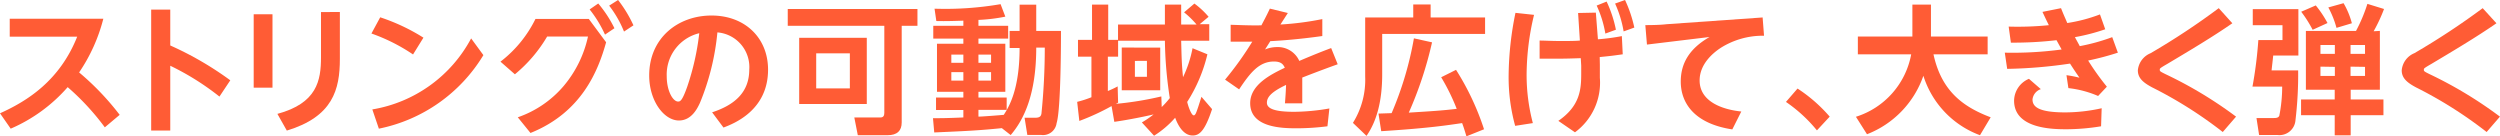
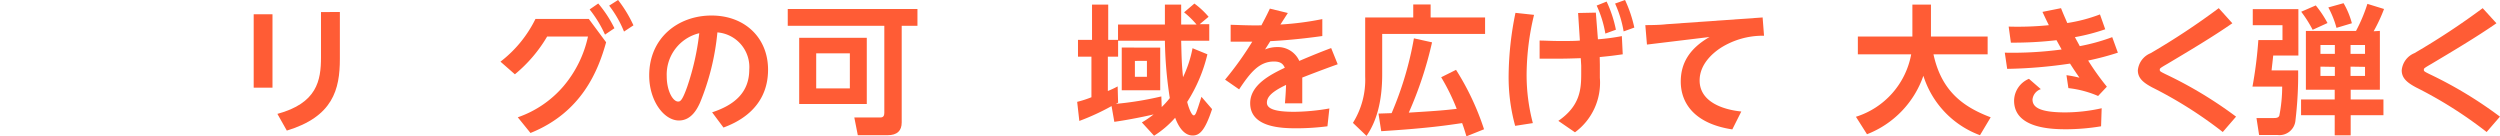
<svg xmlns="http://www.w3.org/2000/svg" viewBox="0 0 336.53 18.37">
  <g id="Layer_2" data-name="Layer 2">
    <g id="デザイン">
-       <path d="M0,15.25C3.75,13.57,8.06,10.8,10.39,4.94H1.31V2.52h12.6a22.89,22.89,0,0,1-3.26,7.23,35.91,35.91,0,0,1,5.46,5.71l-2,1.68a33.46,33.46,0,0,0-5-5.41,21.48,21.48,0,0,1-7.67,5.59Z" fill="#ff5c35" />
-       <path d="M29.54,13a35.28,35.28,0,0,0-6.62-4.15v8.72H20.35V1.29h2.57V6.12A43.8,43.8,0,0,1,31,10.81Z" fill="#ff5c35" />
      <path d="M36.68,1.92V11.8H34.15V1.92Zm9.07-.3v6.3c0,4.14-.94,7.78-7.14,9.66l-1.27-2.25c5.33-1.44,5.87-4.48,5.87-7.61V1.62Z" fill="#ff5c35" />
-       <path d="M55.6,7.33A24.46,24.46,0,0,0,50,4.51l1.18-2.18A26.36,26.36,0,0,1,57,5.07Zm9.47.09A21.37,21.37,0,0,1,51,17.32l-.88-2.59a18.52,18.52,0,0,0,13.3-9.56Z" fill="#ff5c35" />
      <path d="M79.26,2.55l2.33,3.14c-1.06,3.8-3.26,9.43-10.18,12.21L69.7,15.79a14.19,14.19,0,0,0,6.13-4.16,15.36,15.36,0,0,0,3.32-6.71h-5.5A19.1,19.1,0,0,1,69.31,10L67.37,8.3a16.28,16.28,0,0,0,4.71-5.75ZM80.53.47A16,16,0,0,1,82.71,3.8l-1.27.86a15.78,15.78,0,0,0-2.07-3.39ZM83.2,0a17.19,17.19,0,0,1,2.07,3.41L84,4.25A14.64,14.64,0,0,0,82,.76Z" fill="#ff5c35" />
      <path d="M95.86,15.12c3.06-1,5-2.72,5-5.76a4.68,4.68,0,0,0-4.29-5,32.9,32.9,0,0,1-2.35,9.49c-.35.75-1.13,2.37-2.83,2.37-2,0-4-2.63-4-6.06,0-5.07,3.9-8.07,8.39-8.07s7.61,3,7.61,7.29c0,5.53-4.7,7.29-6,7.79Zm-6.11-4.86c0,2,.84,3.41,1.53,3.41.28,0,.55-.08,1.23-2a34.34,34.34,0,0,0,1.62-7.2A5.72,5.72,0,0,0,89.75,10.26Z" fill="#ff5c35" />
      <path d="M121.38,16.48c0,1.12-.6,1.72-1.91,1.72h-4L115,15.81h3.54c.34,0,.5-.22.5-.6V3.47h-13V1.21H123.5V3.47h-2.12ZM116.68,14h-9.1V5.09h9.1ZM114.4,7.18h-4.53V11.9h4.53Z" fill="#ff5c35" />
-       <path d="M134.86,17.25c-3.28.33-4.85.39-9.1.58l-.17-1.92c1,0,1.87,0,4.09-.1v-1H126V13.13h3.68v-.77h-3.55V5.89h3.55V5.2h-4.05V3.47h4.05V2.78c-1.89.07-2.91.07-3.64.05l-.24-1.66a43.61,43.61,0,0,0,8.89-.61l.64,1.68a23,23,0,0,1-3.62.44v.79h4V5.2h-4v.69h3.62v6.47h-3.62v.77h3.8v1.66h-3.8v.91c.48,0,2.87-.19,3.41-.24.64-1,2.13-3.32,2.13-9h-1.34V4.16h1.34V.63h2.24V4.16h3.33c0,1.1,0,10.57-.59,12.42a1.84,1.84,0,0,1-2.11,1.58h-1.83l-.37-2.31h1.43c.66,0,.77-.24.84-.54a88.25,88.25,0,0,0,.45-8.9h-1.15c0,6.19-1.61,9.64-3.44,11.77Zm-6.8-9.9v1.1h1.62V7.35Zm0,2.36v1.14h1.62V9.71Zm3.65-2.36v1.1h1.7V7.35Zm0,2.36v1.14h1.7V9.71Z" fill="#ff5c35" />
      <path d="M149.63,14.28a31.44,31.44,0,0,1-4.34,2L145,13.71a14.28,14.28,0,0,0,1.92-.62V7.63h-1.81V5.37H147V.62h2.18V5.37h1.32V3.3h6.31c0-2.07,0-2.29,0-2.68H159c0,.09,0,2.36,0,2.68h2.07a11.94,11.94,0,0,0-1.68-1.64L160.78.48a10.89,10.89,0,0,1,1.91,1.78l-1.2,1h1.29V5.48H159c.06,2.26.06,3,.25,4.91a15.78,15.78,0,0,0,1.28-3.9l2,.82a20.81,20.81,0,0,1-2.72,6.41c.11.49.54,1.81.89,1.81.17,0,.3-.32.34-.43.15-.37.31-.87.69-2.07l1.43,1.66c-.95,2.87-1.67,3.55-2.61,3.55-1.28,0-2-1.42-2.36-2.39a13,13,0,0,1-2.84,2.42l-1.64-1.79a12.37,12.37,0,0,0,1.58-1.08c-.67.17-3.22.71-5.29,1Zm6.75.13a11.82,11.82,0,0,0,1.09-1.21,53.93,53.93,0,0,1-.66-7.72h-6.3V7.63h-1.38v4.62a12.79,12.79,0,0,0,1.32-.62l.06,2.19-.3.16a44,44,0,0,0,6.12-1Zm-.2-8v5.74H151V6.4Zm-3.41,1.79v2.14h1.62V8.19Z" fill="#ff5c35" />
      <path d="M173.36,1.75l-1,1.55A40,40,0,0,0,178,2.57l0,2.28c-3.06.43-5.44.61-7,.69l-.71,1.12a4.21,4.21,0,0,1,1.55-.32A3.16,3.16,0,0,1,174.9,8.2c2-.85,3.14-1.3,4.29-1.73l.88,2.18c-2.18.78-3.92,1.46-4.77,1.79,0,1.25,0,2.71,0,3.47h-2.33c.09-1.16.11-1.49.15-2.48-1.89.9-2.58,1.6-2.58,2.39s1,1.23,3.64,1.23a28.58,28.58,0,0,0,4.77-.45l-.26,2.4a33.27,33.27,0,0,1-4.12.27c-2,0-6.28-.08-6.28-3.38,0-2.52,2.87-3.91,4.66-4.77-.19-.41-.45-.84-1.46-.84-2,0-3.2,1.51-4.69,3.75l-1.89-1.31a43.3,43.3,0,0,0,3.66-5.11c-1.18,0-1.76,0-2.91,0l0-2.27c.66,0,2.35.11,4.14.07.41-.78.66-1.23,1.14-2.25Z" fill="#ff5c35" />
      <path d="M183.77,2.35h6.47V.6h2.34V2.35h7.33V4.57H186.06V10c0,3.69-.77,6.36-2.11,8.29l-1.83-1.75a10.93,10.93,0,0,0,1.65-6.24Zm13.63,16c-.3-1-.4-1.29-.58-1.78-1.87.27-4.38.68-10.89,1.09l-.37-2.37,1.77-.06a45.31,45.31,0,0,0,3-10.07l2.44.54a50.68,50.68,0,0,1-3.13,9.46c3.08-.19,4.55-.28,6.45-.51A27.89,27.89,0,0,0,194,10.4l2-1a35.5,35.5,0,0,1,3.77,8Z" fill="#ff5c35" />
      <path d="M206.5,2a34.89,34.89,0,0,0-1,8,25.4,25.4,0,0,0,.84,6.57l-2.38.37a24.62,24.62,0,0,1-.88-6.86A43.19,43.19,0,0,1,204,1.73Zm8.86,6.7c0,.35,0,1,0,1.77a8.29,8.29,0,0,1-3.35,7.34l-2.24-1.54c2.91-2,3.08-4.22,3.08-6.32,0-.47,0-.68,0-1.12l-.06-1c-1.34.05-2.25.07-3.3.07s-1.58,0-2.24,0l0-2.44c.74,0,1.53.06,2.76.06s2,0,2.66-.06l-.24-3.71,2.39-.05.28,3.59a28.11,28.11,0,0,0,3.22-.43l.12,2.45c-1.42.2-1.59.22-3.1.37Zm.91-8.49A16.38,16.38,0,0,1,217.52,4l-1.42.52A14.68,14.68,0,0,0,214.93.75ZM218.75,0A17.43,17.43,0,0,1,220,3.71l-1.44.52A15,15,0,0,0,217.41.48Z" fill="#ff5c35" />
      <path d="M237.27,2.35l.19,2.46a10.62,10.62,0,0,0-5.84,1.64c-1.08.71-2.83,2.2-2.83,4.38,0,2.84,3.05,3.92,5.61,4.18l-1.21,2.41c-5.19-.79-6.94-3.62-6.94-6.44,0-2.37,1.08-4.4,3.88-6L221.7,6l-.22-2.62c.39,0,1.88,0,2.85-.12Z" fill="#ff5c35" />
-       <path d="M244.58,17.55a19.74,19.74,0,0,0-4.17-3.83l1.56-1.8a20.45,20.45,0,0,1,4.33,3.78Z" fill="#ff5c35" />
      <path d="M249.83,15.72a10.87,10.87,0,0,0,7.44-8.41h-7.18V4.92h7.34V.62h2.5V4.55c0,.06,0,.28,0,.37h7.63V7.31h-7.29c1.08,5,4.05,7.1,7.7,8.48l-1.44,2.41a12.54,12.54,0,0,1-7.62-8,13,13,0,0,1-7.59,7.87Z" fill="#ff5c35" />
      <path d="M285.09,7.09a37.59,37.59,0,0,1-4,1.06,34.84,34.84,0,0,0,2.52,3.52l-1.18,1.25a14,14,0,0,0-4-1.06l-.26-1.74a15.57,15.57,0,0,1,1.75.34c-.58-.84-.78-1.14-1.27-1.9a63.77,63.77,0,0,1-8.46.71l-.32-2.18a49.36,49.36,0,0,0,7.65-.43l-.69-1.25a50.12,50.12,0,0,1-6.14.33l-.3-2.16a42.15,42.15,0,0,0,5.41-.19c-.24-.48-.37-.74-.86-1.79l2.5-.5c.39,1,.56,1.32.84,2a21.28,21.28,0,0,0,4.4-1.16l.71,2A26.49,26.49,0,0,1,279.31,5c.13.26.49.89.65,1.21A26.48,26.48,0,0,0,284.33,5ZM282.83,17a29.21,29.21,0,0,1-4.66.4c-1.92,0-7.05-.08-7.05-3.85a3.24,3.24,0,0,1,2-2.94L274.72,12a1.65,1.65,0,0,0-1.12,1.38c0,.95.73,1.75,4.41,1.75a22.7,22.7,0,0,0,4.9-.56Z" fill="#ff5c35" />
      <path d="M300.5,3.13c-2.63,1.83-6,3.83-8.77,5.48-1,.58-1,.6-1,.79s.08.24.79.59A55.61,55.61,0,0,1,301,15.7l-1.79,2.07a56.44,56.44,0,0,0-9.49-6c-1.12-.6-1.94-1.2-1.94-2.3a2.76,2.76,0,0,1,1.72-2.31,96.67,96.67,0,0,0,9.17-6.06Z" fill="#ff5c35" />
      <path d="M307.25,5.39v-2h-4V1.23h6.14V7.48H306c-.07.72-.15,1.34-.22,2h3.58a52.08,52.08,0,0,1-.36,6.69,2.17,2.17,0,0,1-2.46,2H304.1l-.35-2.28h2.16c.45,0,.76,0,.91-.3a20.35,20.35,0,0,0,.39-3.93h-4A56.23,56.23,0,0,0,304,5.39Zm13.11-1.23v7.92h-3.93v1.31h4.41v2.12h-4.41v2.71h-2.15V15.51h-4.53V13.39h4.53V12.08H310.4V4.16h6.75A21.41,21.41,0,0,0,318.68.52l2.24.69a22.07,22.07,0,0,1-1.4,3ZM311.73.73a14.37,14.37,0,0,1,1.58,2.37l-2,.91a16.54,16.54,0,0,0-1.54-2.43Zm.63,5.33V7.25h1.94V6.06Zm0,2.91v1.25h1.94V9ZM315.47.43a10.56,10.56,0,0,1,1.12,2.7l-2.07.62A12.68,12.68,0,0,0,313.42,1Zm.94,5.63V7.25h1.95V6.06Zm0,2.91v1.25h1.95V9Z" fill="#ff5c35" />
      <path d="M336.05,3.13c-2.63,1.83-6,3.83-8.77,5.48-1,.58-1,.6-1,.79s.08.24.79.59a55.61,55.61,0,0,1,9.45,5.71l-1.79,2.07a56.44,56.44,0,0,0-9.49-6c-1.12-.6-1.94-1.2-1.94-2.3A2.76,2.76,0,0,1,325,7.16,98,98,0,0,0,334.2,1.1Z" fill="#ff5c35" />
    </g>
  </g>
</svg>